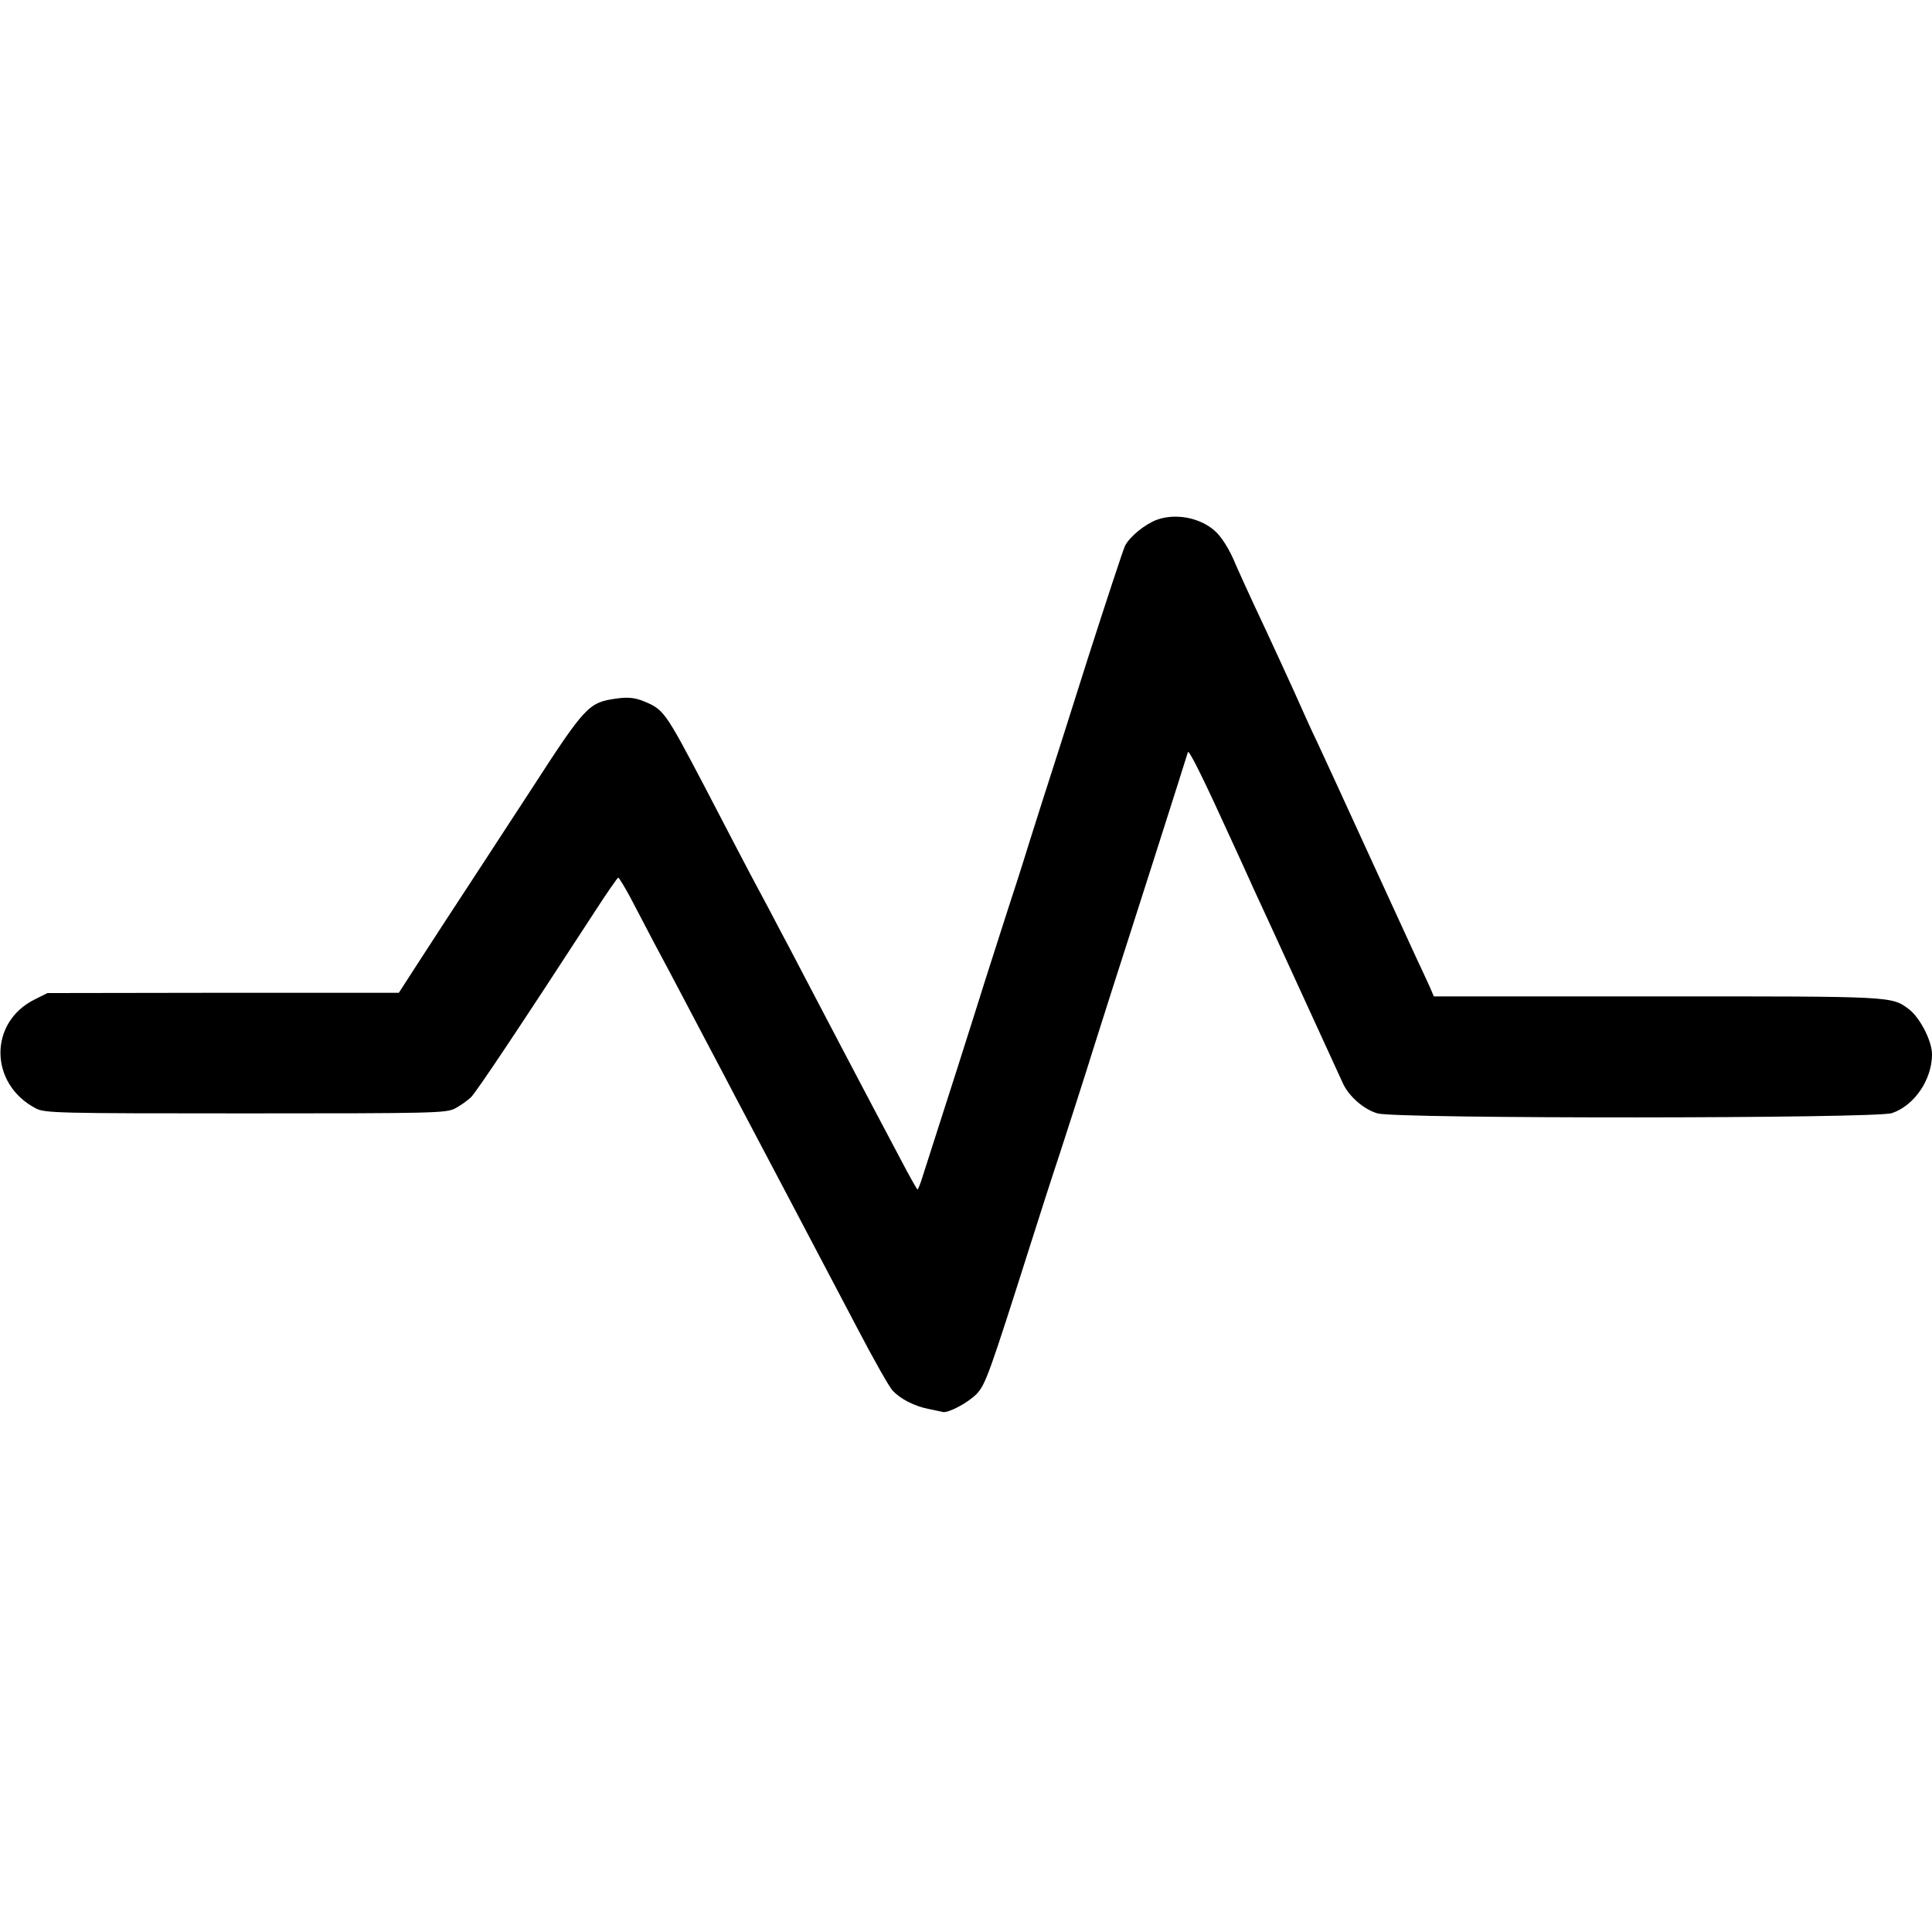
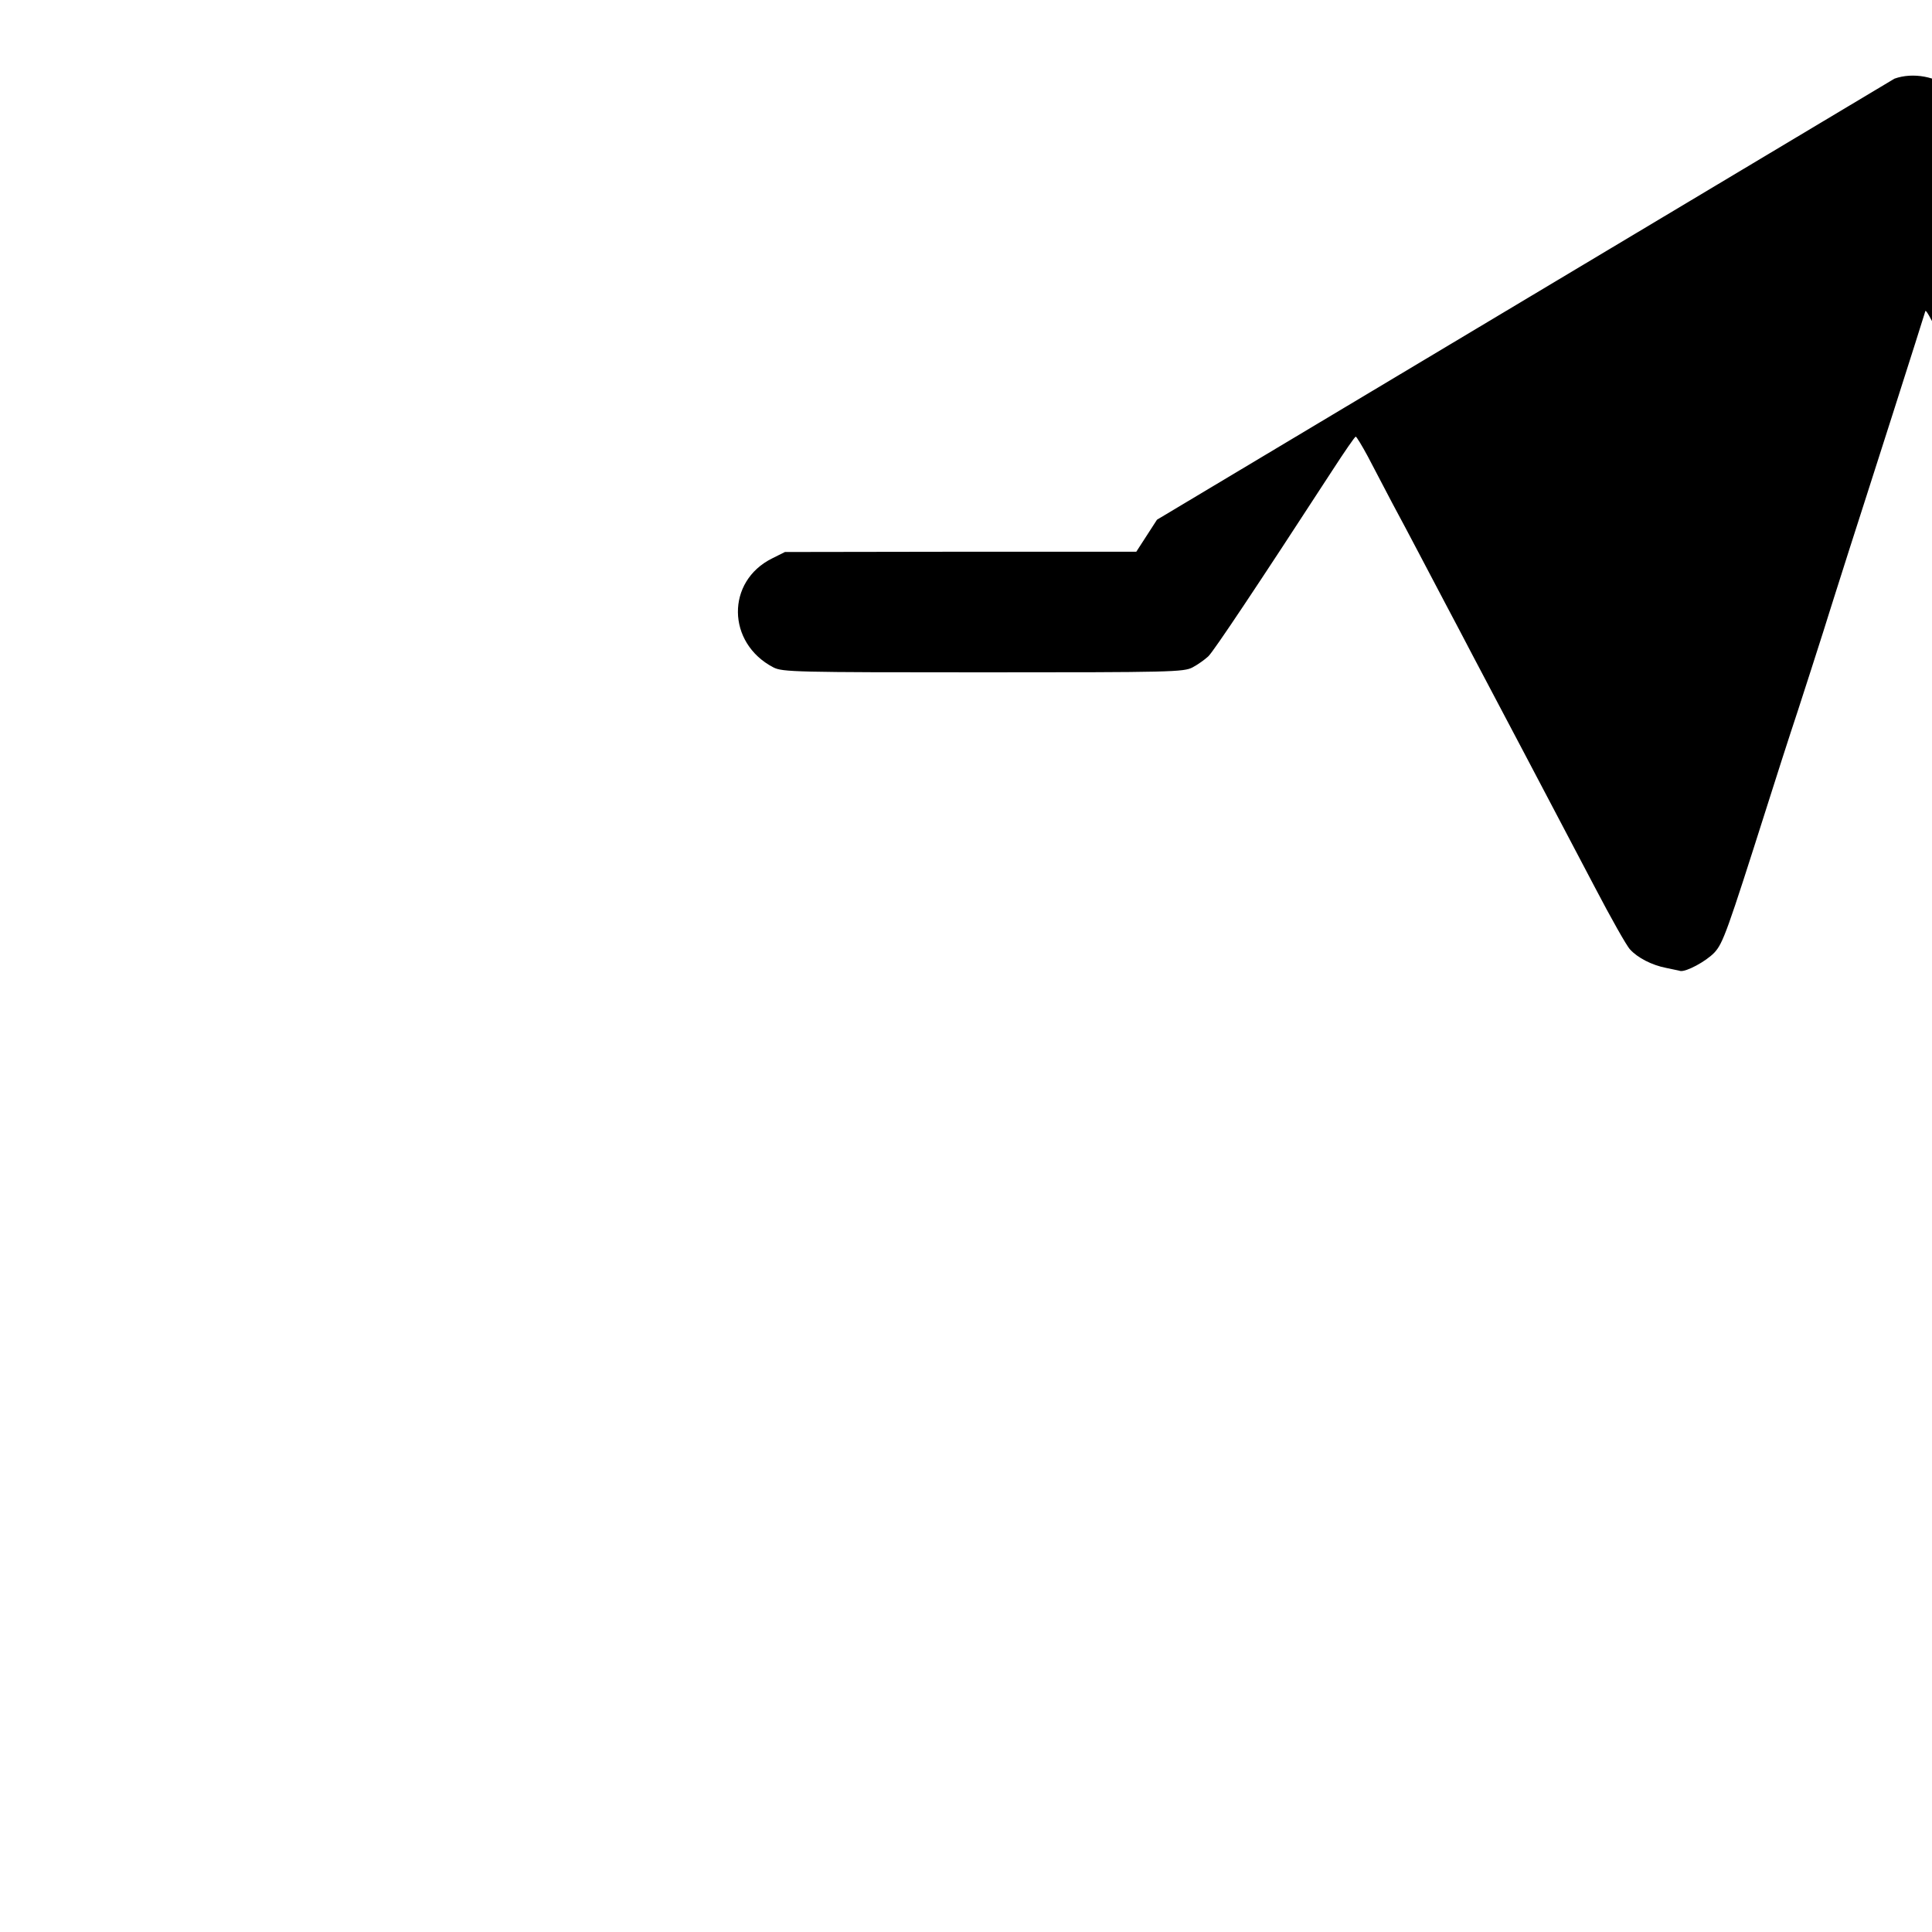
<svg xmlns="http://www.w3.org/2000/svg" version="1.0" width="700pt" height="700pt" viewBox="0 0 700 700" preserveAspectRatio="xMidYMid meet">
  <g transform="translate(0,700) scale(0.1,-0.1)" fill="#000000" stroke="none">
-     <path d="M4192 5117 c-43 -16 -99 -61 -116 -95 -7 -15 -68 -200 -136 -412 -67 -212 -130 -410 -140 -440 -10 -30 -41 -129 -70 -220 -28 -91 -62 -196 -75 -235 -12 -38 -51 -158 -85 -265 -50 -160 -146 -461 -227 -712 -8 -27 -17 -48 -19 -48 -1 0 -29 48 -60 108 -31 59 -76 143 -99 187 -40 76 -175 332 -307 585 -34 63 -77 147 -98 185 -21 39 -63 118 -94 178 -31 59 -81 155 -112 215 -146 278 -149 282 -226 313 -29 11 -54 14 -95 8 -100 -14 -112 -26 -308 -329 -38 -58 -127 -195 -199 -305 -72 -110 -165 -252 -206 -316 l-75 -116 -636 0 -637 -1 -46 -23 c-168 -83 -165 -307 4 -395 33 -17 79 -18 760 -18 681 0 727 1 759 18 19 10 44 28 57 40 19 18 178 256 449 673 44 68 82 123 85 123 3 0 23 -33 44 -72 21 -40 61 -116 88 -168 28 -52 70 -131 93 -175 23 -44 68 -129 100 -190 32 -60 77 -146 100 -190 23 -44 66 -125 95 -180 29 -55 72 -136 95 -180 86 -163 145 -275 250 -475 59 -113 117 -216 129 -228 27 -30 79 -57 131 -67 22 -5 45 -9 51 -11 21 -4 92 34 123 66 32 34 47 77 191 530 39 124 78 243 85 265 14 40 138 426 140 435 2 6 20 64 73 230 22 69 93 289 157 490 64 201 118 370 119 375 4 10 61 -106 156 -315 29 -63 66 -144 82 -180 17 -36 93 -202 170 -370 77 -168 146 -319 154 -336 22 -47 76 -94 125 -108 67 -20 1807 -19 1864 1 82 28 145 122 145 213 0 48 -43 132 -83 163 -64 48 -53 47 -911 47 l-811 0 -14 33 c-8 17 -31 68 -52 112 -20 44 -101 220 -179 390 -78 171 -158 344 -177 385 -20 41 -43 93 -53 115 -22 51 -119 262 -177 385 -24 52 -54 117 -66 145 -22 55 -53 103 -77 123 -54 47 -141 63 -208 39z" />
+     <path d="M4192 5117 l-75 -116 -636 0 -637 -1 -46 -23 c-168 -83 -165 -307 4 -395 33 -17 79 -18 760 -18 681 0 727 1 759 18 19 10 44 28 57 40 19 18 178 256 449 673 44 68 82 123 85 123 3 0 23 -33 44 -72 21 -40 61 -116 88 -168 28 -52 70 -131 93 -175 23 -44 68 -129 100 -190 32 -60 77 -146 100 -190 23 -44 66 -125 95 -180 29 -55 72 -136 95 -180 86 -163 145 -275 250 -475 59 -113 117 -216 129 -228 27 -30 79 -57 131 -67 22 -5 45 -9 51 -11 21 -4 92 34 123 66 32 34 47 77 191 530 39 124 78 243 85 265 14 40 138 426 140 435 2 6 20 64 73 230 22 69 93 289 157 490 64 201 118 370 119 375 4 10 61 -106 156 -315 29 -63 66 -144 82 -180 17 -36 93 -202 170 -370 77 -168 146 -319 154 -336 22 -47 76 -94 125 -108 67 -20 1807 -19 1864 1 82 28 145 122 145 213 0 48 -43 132 -83 163 -64 48 -53 47 -911 47 l-811 0 -14 33 c-8 17 -31 68 -52 112 -20 44 -101 220 -179 390 -78 171 -158 344 -177 385 -20 41 -43 93 -53 115 -22 51 -119 262 -177 385 -24 52 -54 117 -66 145 -22 55 -53 103 -77 123 -54 47 -141 63 -208 39z" />
  </g>
</svg>